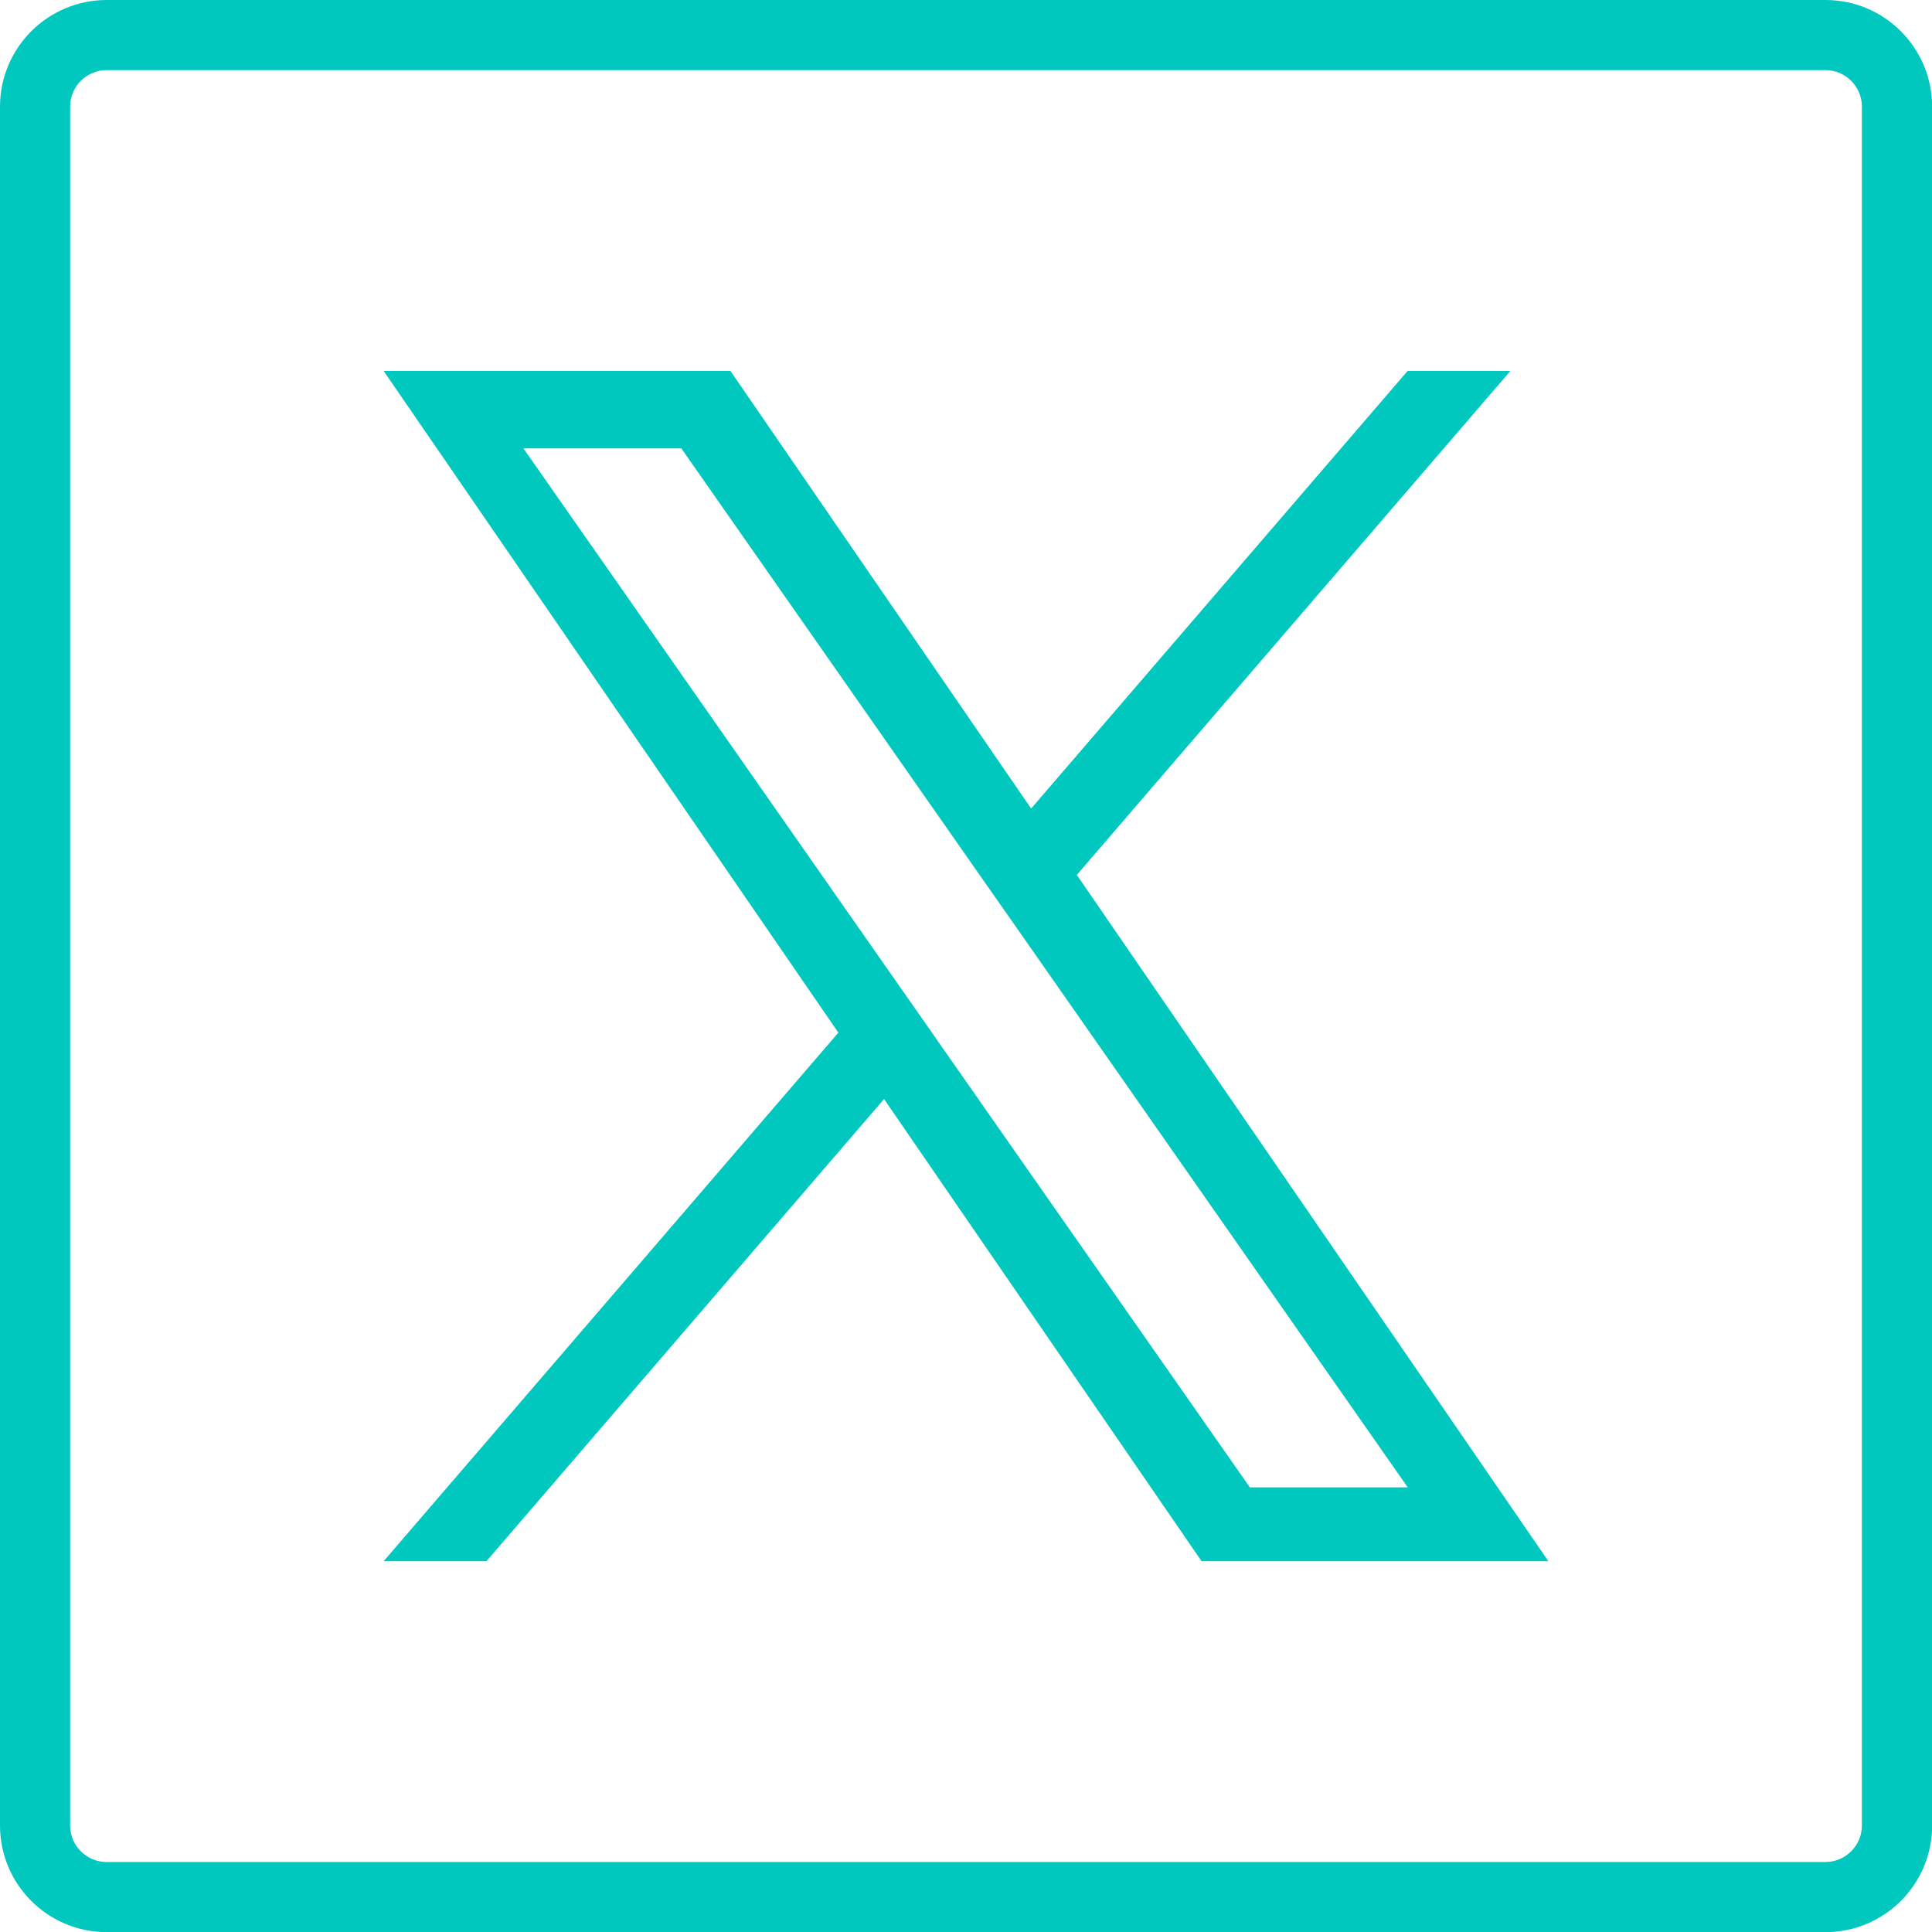
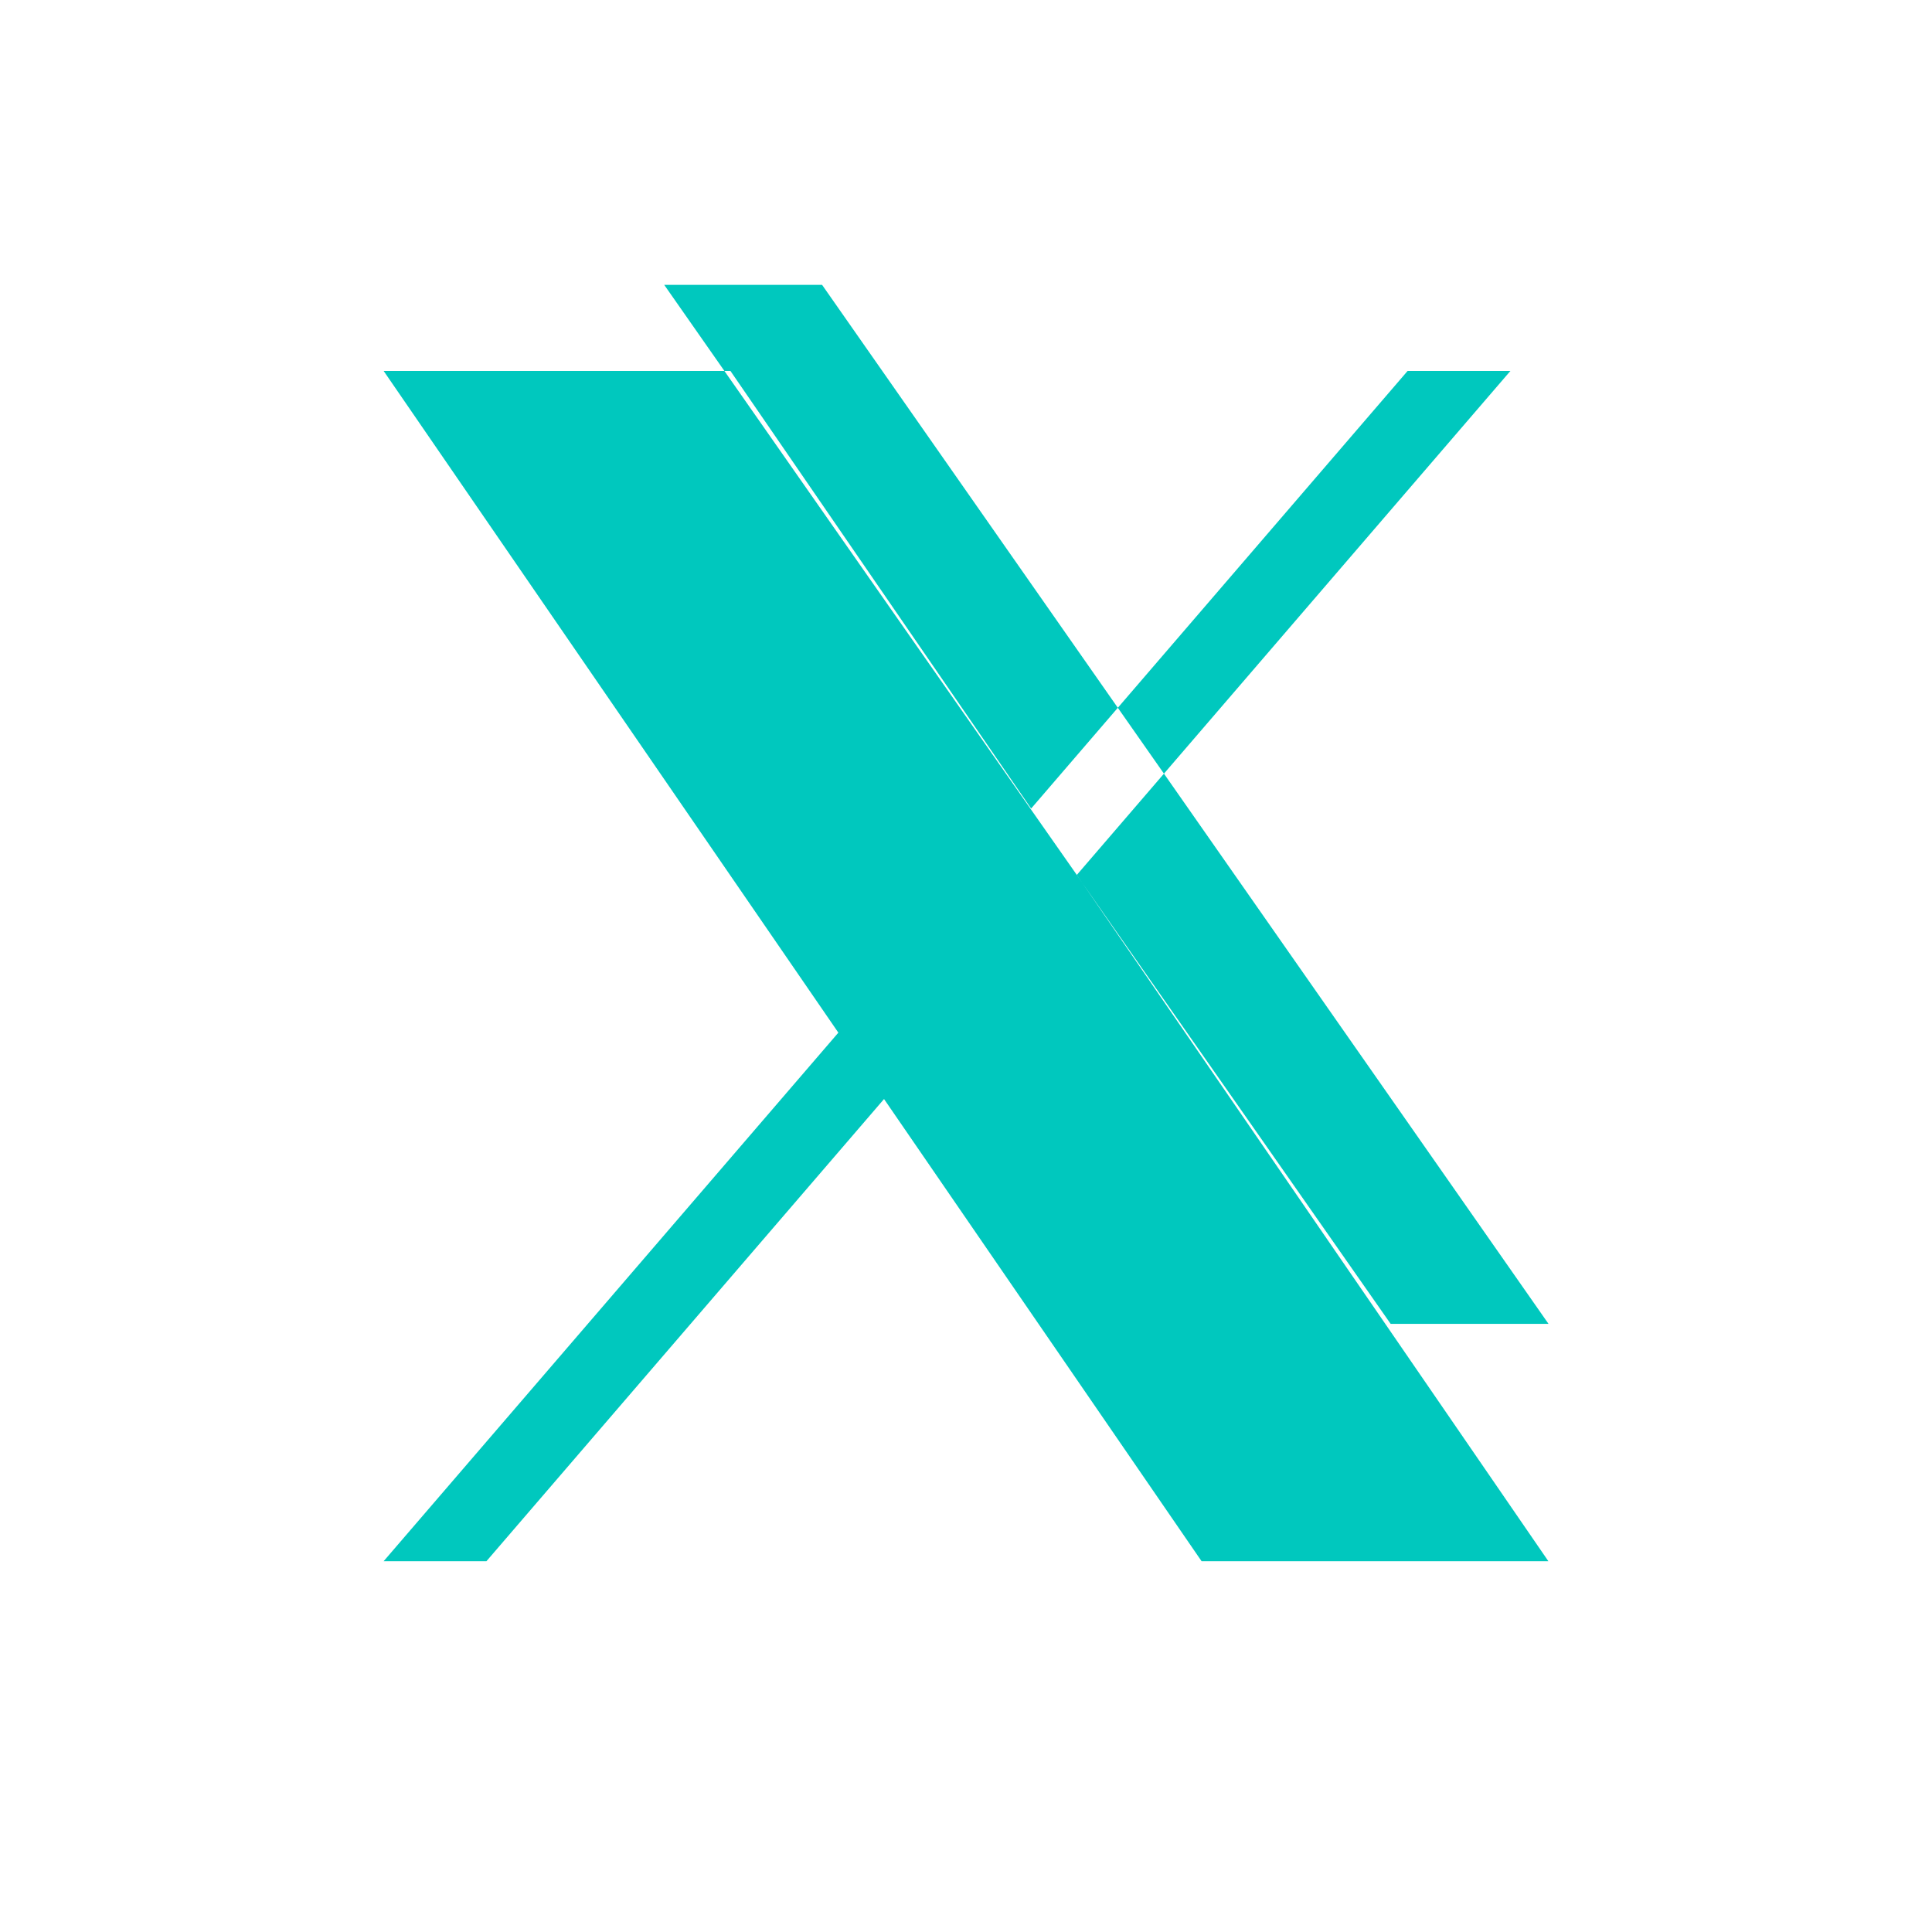
<svg xmlns="http://www.w3.org/2000/svg" id="Ebene_1" data-name="Ebene 1" viewBox="0 0 14 14">
  <defs>
    <style>
      .cls-1 {
        fill: #00c8be;
      }
    </style>
  </defs>
-   <path class="cls-1" d="M13.227.508c.146,0,.265.119.265.265v12.455c0,.146-.119.265-.265.265H.773c-.146,0-.265-.119-.265-.265V.773c0-.146.119-.265.265-.265h12.455M13.227,0H.773c-.426,0-.773.346-.773.773v12.455c0,.427.346.773.773.773h12.455c.426,0,.773-.345.773-.773V.773c0-.426-.346-.773-.773-.773h0Z" />
-   <path class="cls-1" d="M7.803,6.34l3.142-3.652h-.745l-2.728,3.171-2.179-3.171h-2.513l3.295,4.795-3.295,3.83h.745l2.881-3.349,2.301,3.349h2.513l-3.417-4.973h0ZM6.783,7.525l-.334-.477-2.656-3.799h1.144l2.144,3.066.334.477,2.786,3.986h-1.144l-2.274-3.252v-0Z" />
+   <path class="cls-1" d="M7.803,6.34l3.142-3.652h-.745l-2.728,3.171-2.179-3.171h-2.513l3.295,4.795-3.295,3.83h.745l2.881-3.349,2.301,3.349h2.513l-3.417-4.973h0Zl-.334-.477-2.656-3.799h1.144l2.144,3.066.334.477,2.786,3.986h-1.144l-2.274-3.252v-0Z" />
</svg>